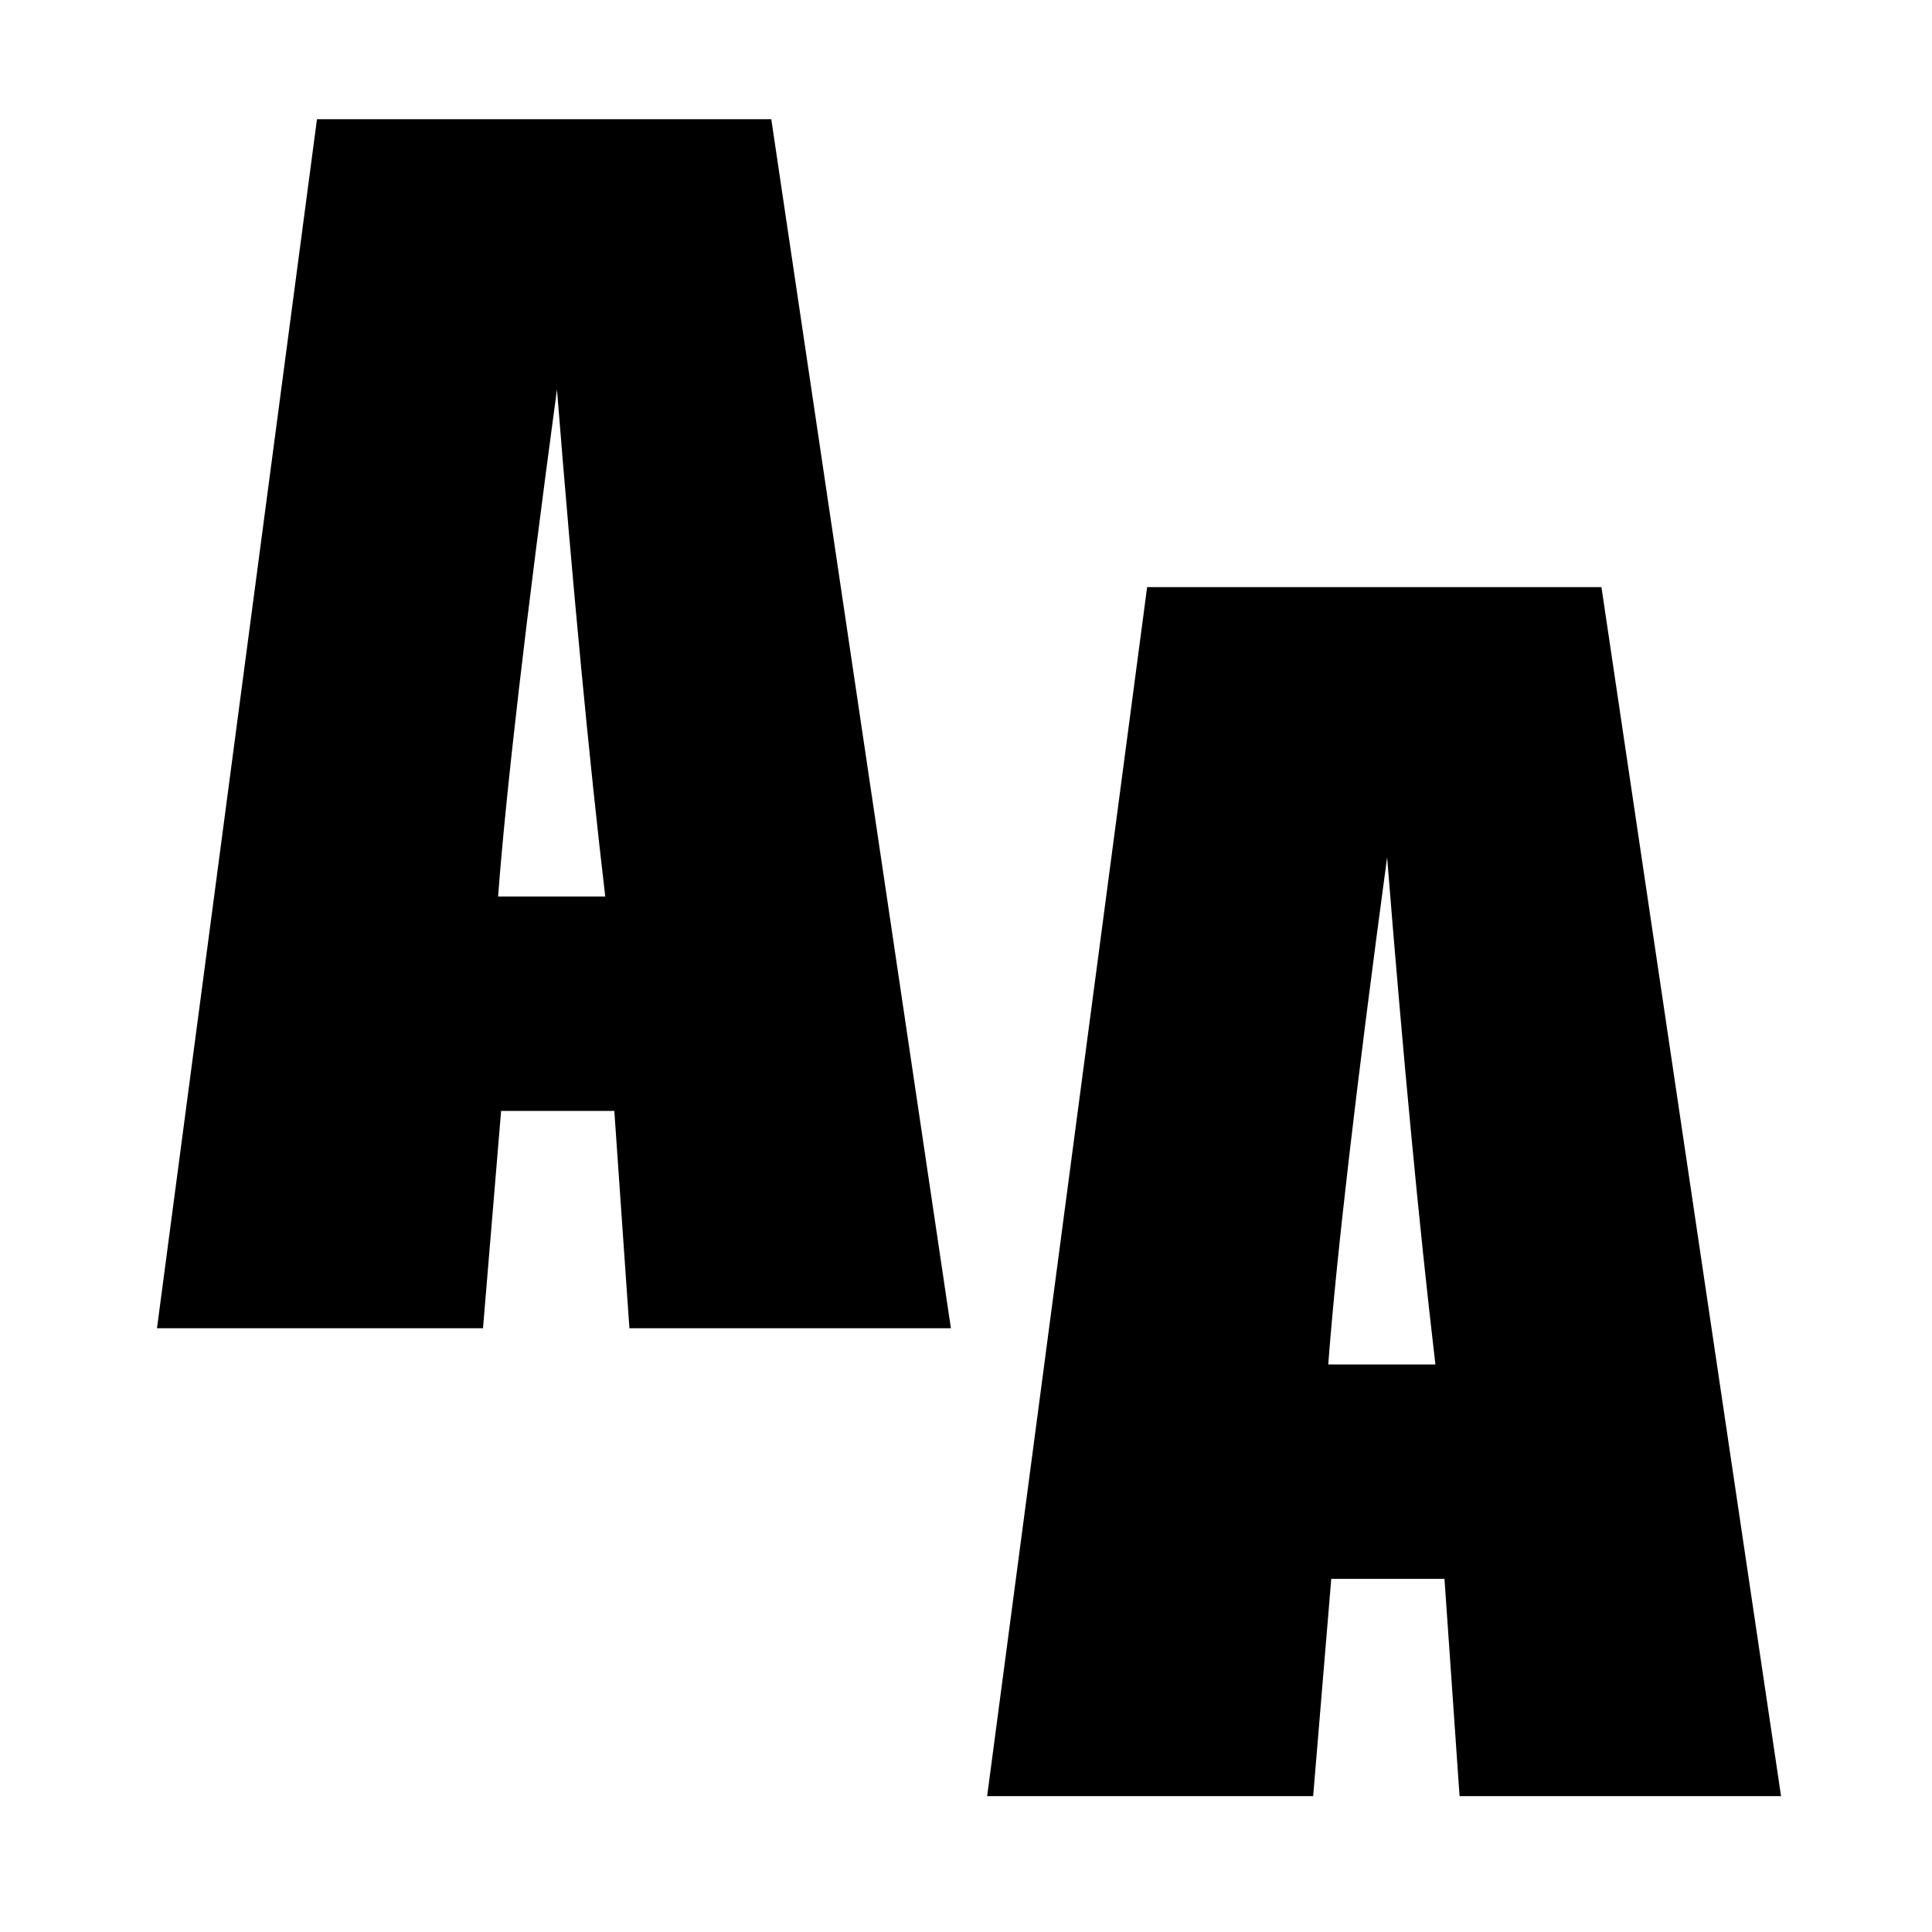
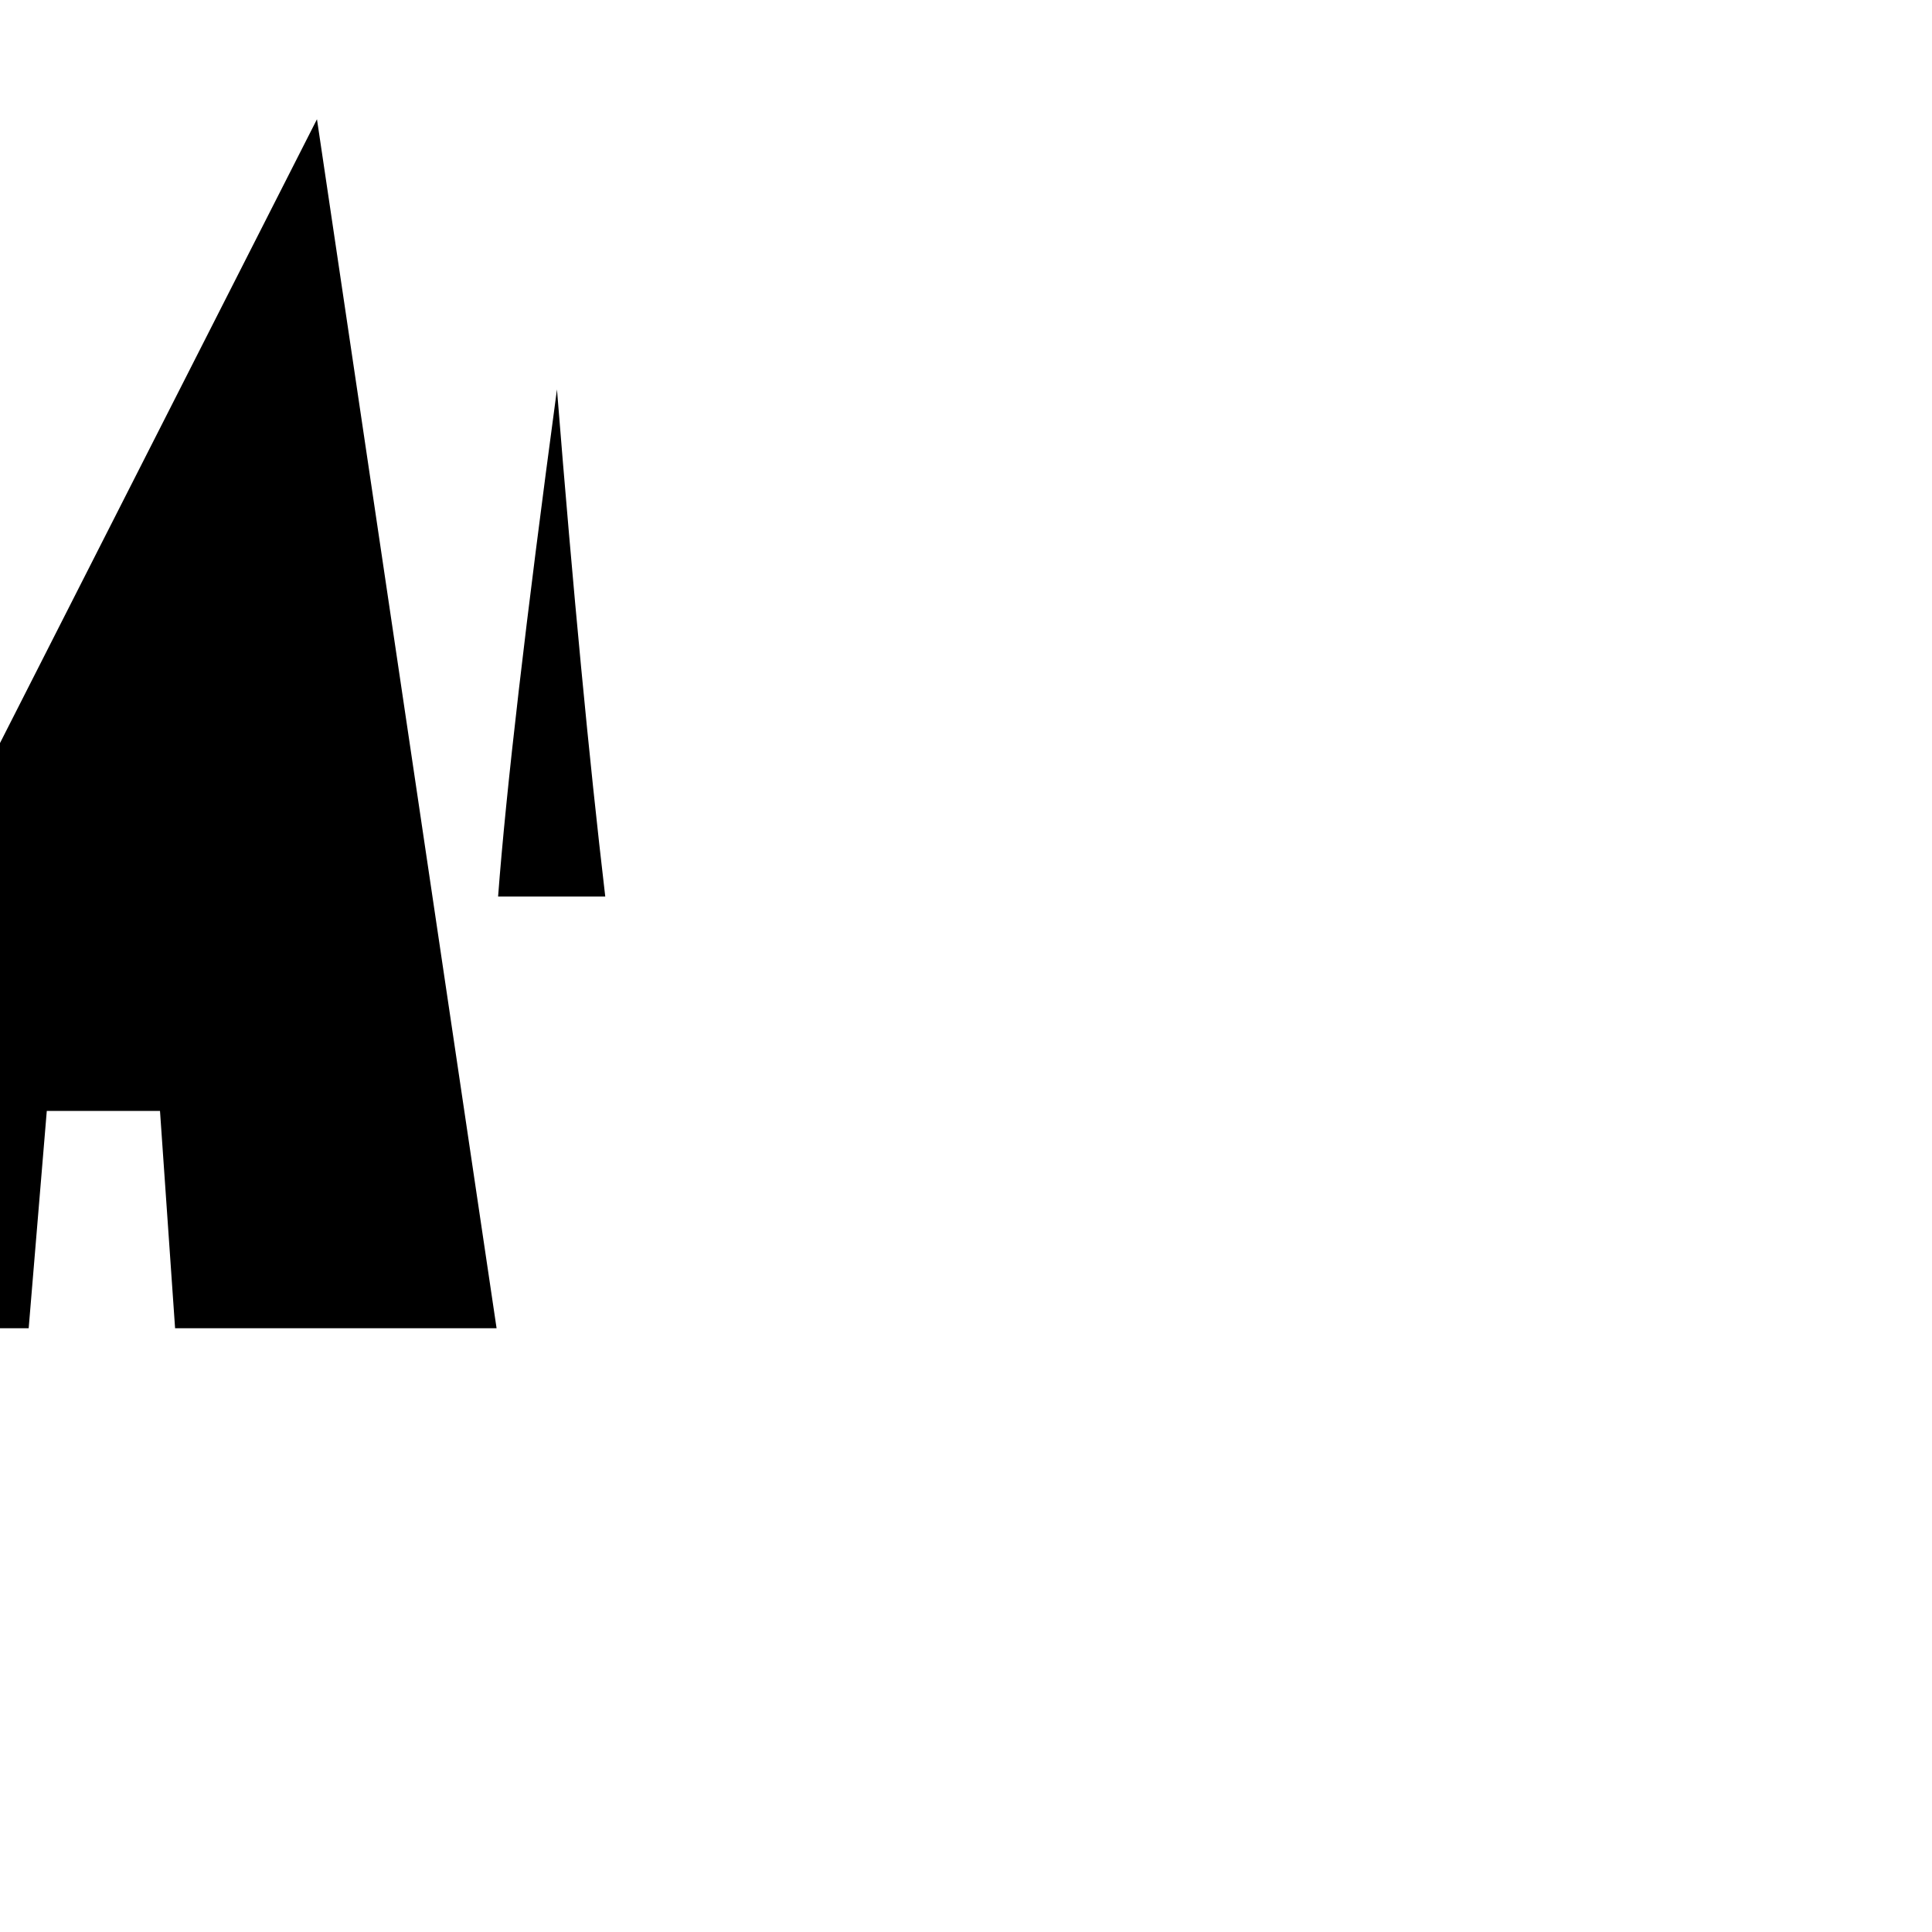
<svg xmlns="http://www.w3.org/2000/svg" fill="none" viewBox="0 0 128 128">
  <g id="A">
-     <path id="A" class="s0" aria-label="A" d="m21 7.9h30.1l11.9 80.1h-21.3l-1-14.4h-7.5l-1.2 14.4h-21.6zm12 51.5h7.1q-1.6-13.6-3.2-33.6-3.1 23-3.9 33.6z" />
-     <path id="A" class="s0" aria-label="A" d="m76 38.9h30.1l11.9 80.1h-21.3l-1-14.4h-7.5l-1.2 14.4h-21.6zm12 51.5h7.1q-1.6-13.6-3.2-33.6-3.1 23-3.9 33.6z" />
+     <path id="A" class="s0" aria-label="A" d="m21 7.9l11.9 80.1h-21.3l-1-14.4h-7.5l-1.2 14.4h-21.6zm12 51.5h7.1q-1.6-13.6-3.2-33.6-3.1 23-3.9 33.6z" />
  </g>
  <style>
        path { fill: #000; }
        @media (prefers-color-scheme: dark) {
            path { fill: #FFF; }
        }
    </style>
</svg>